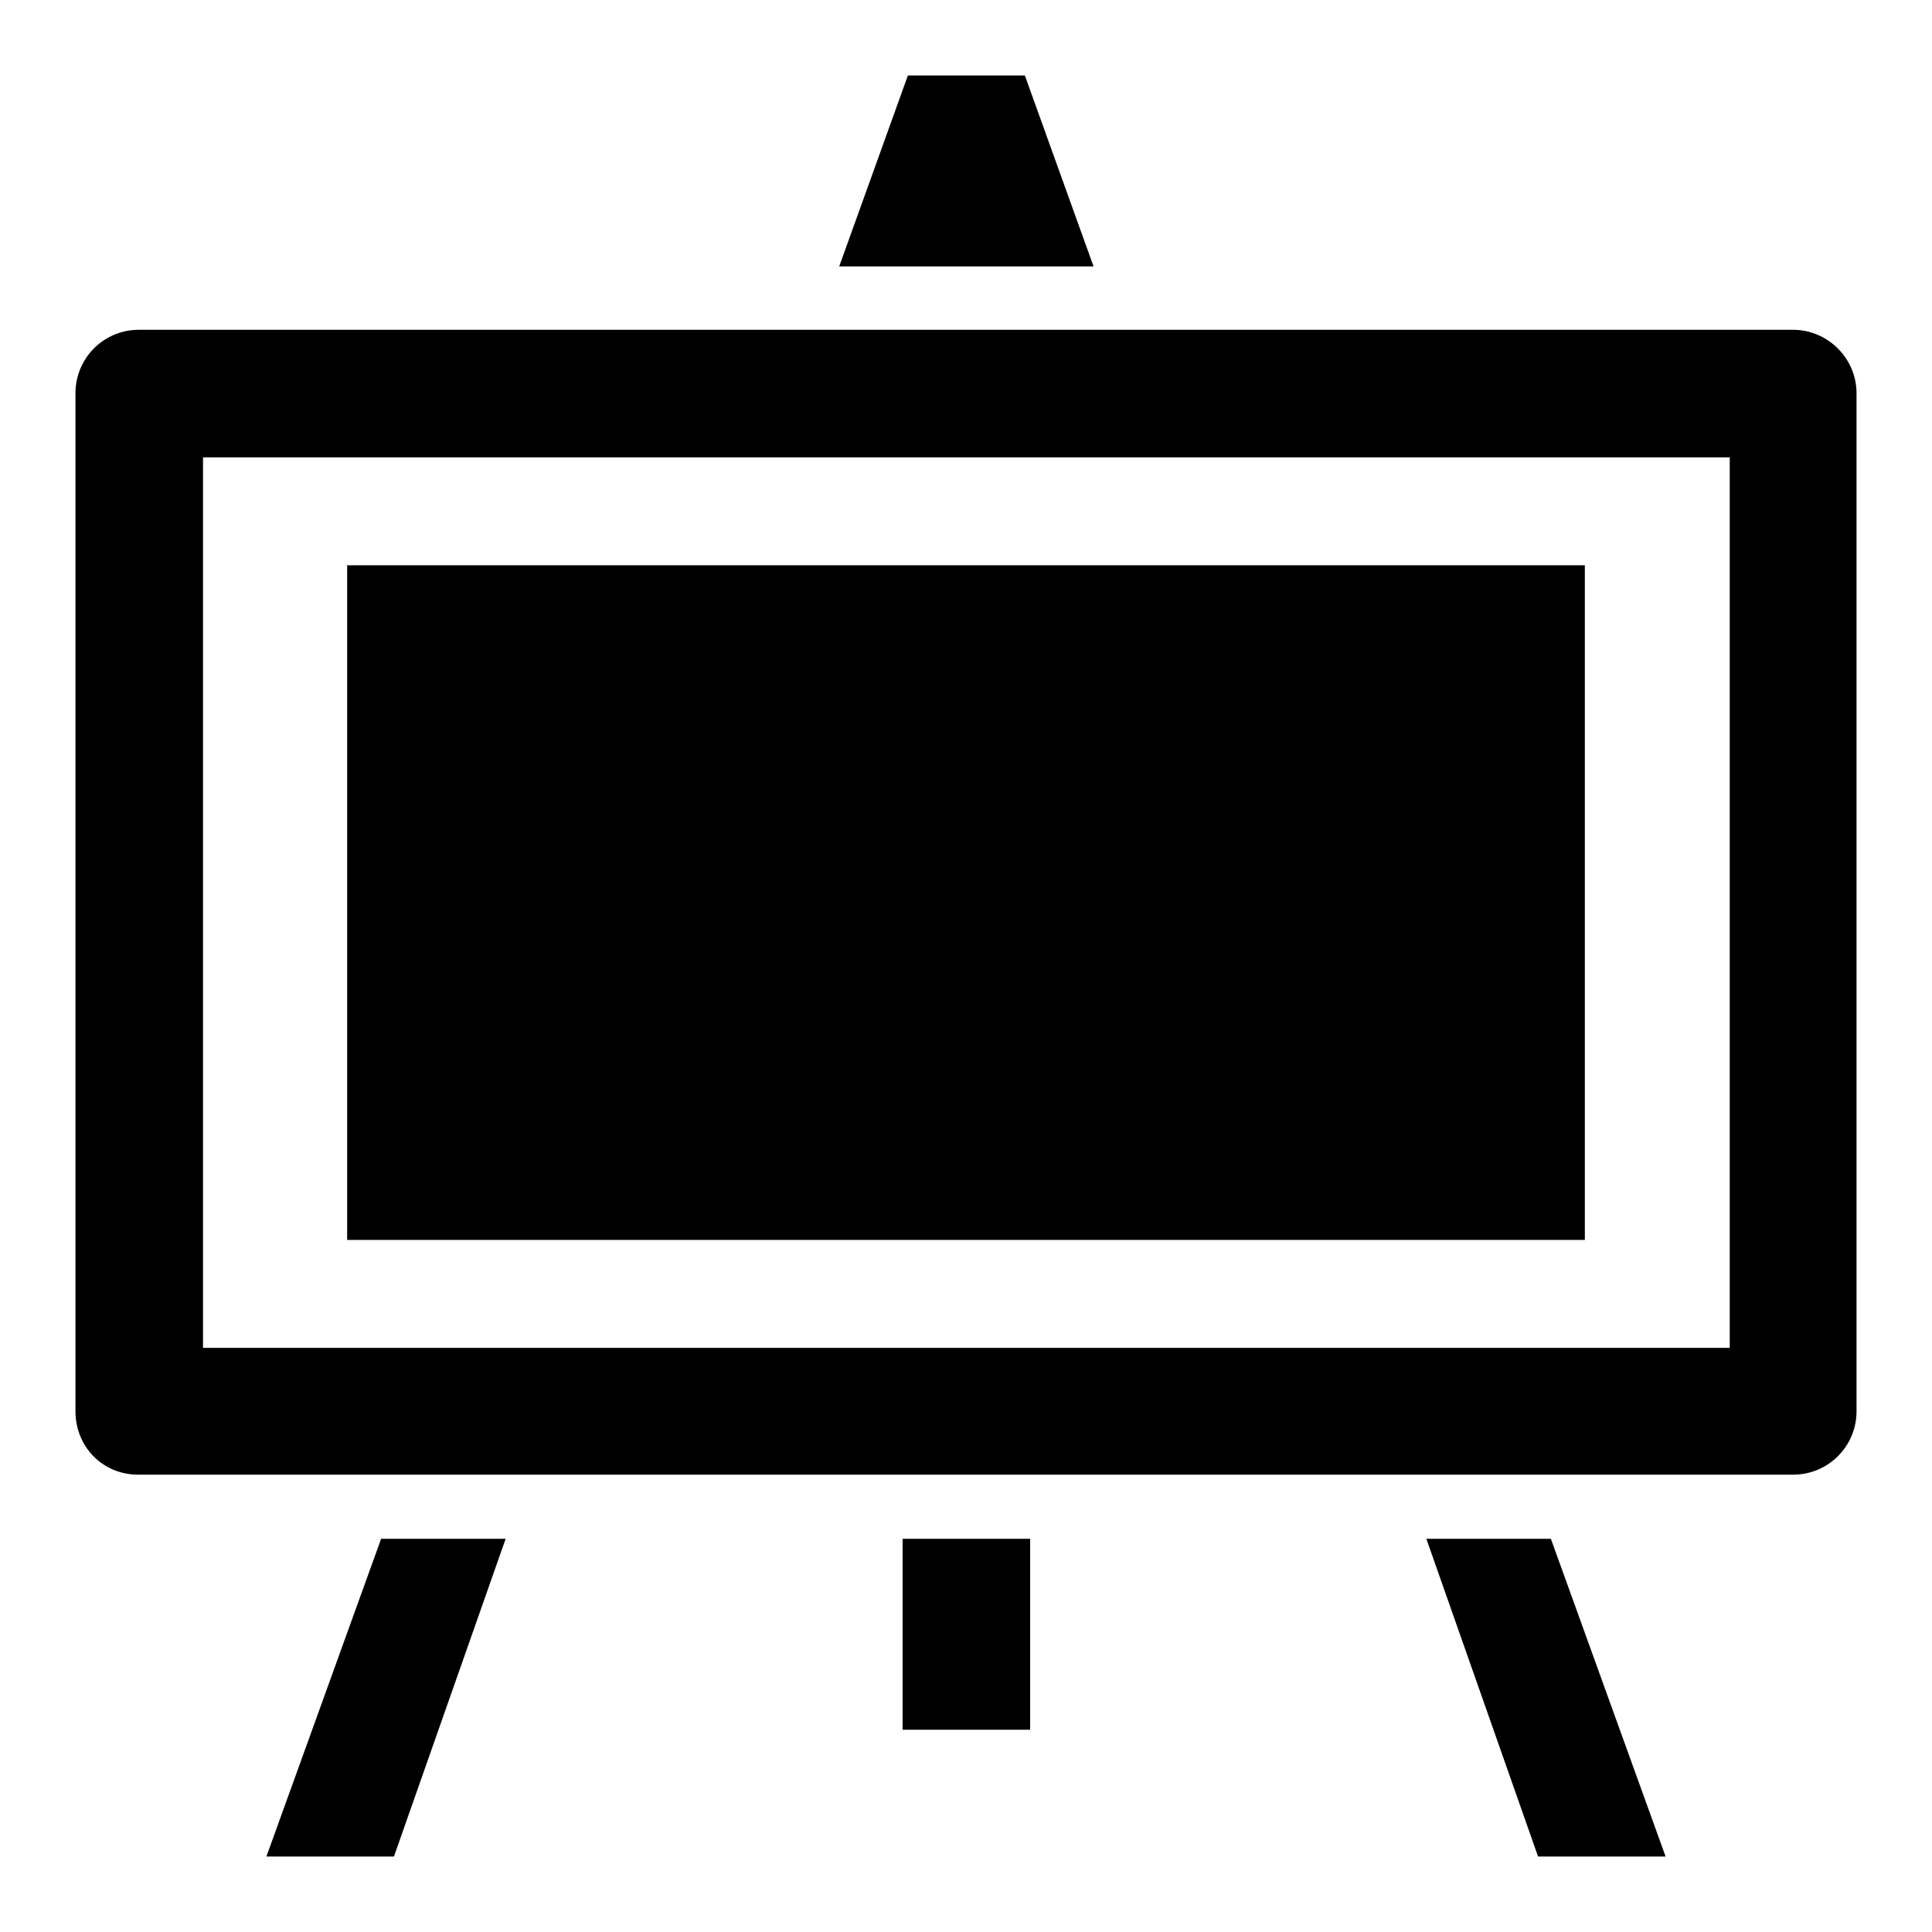
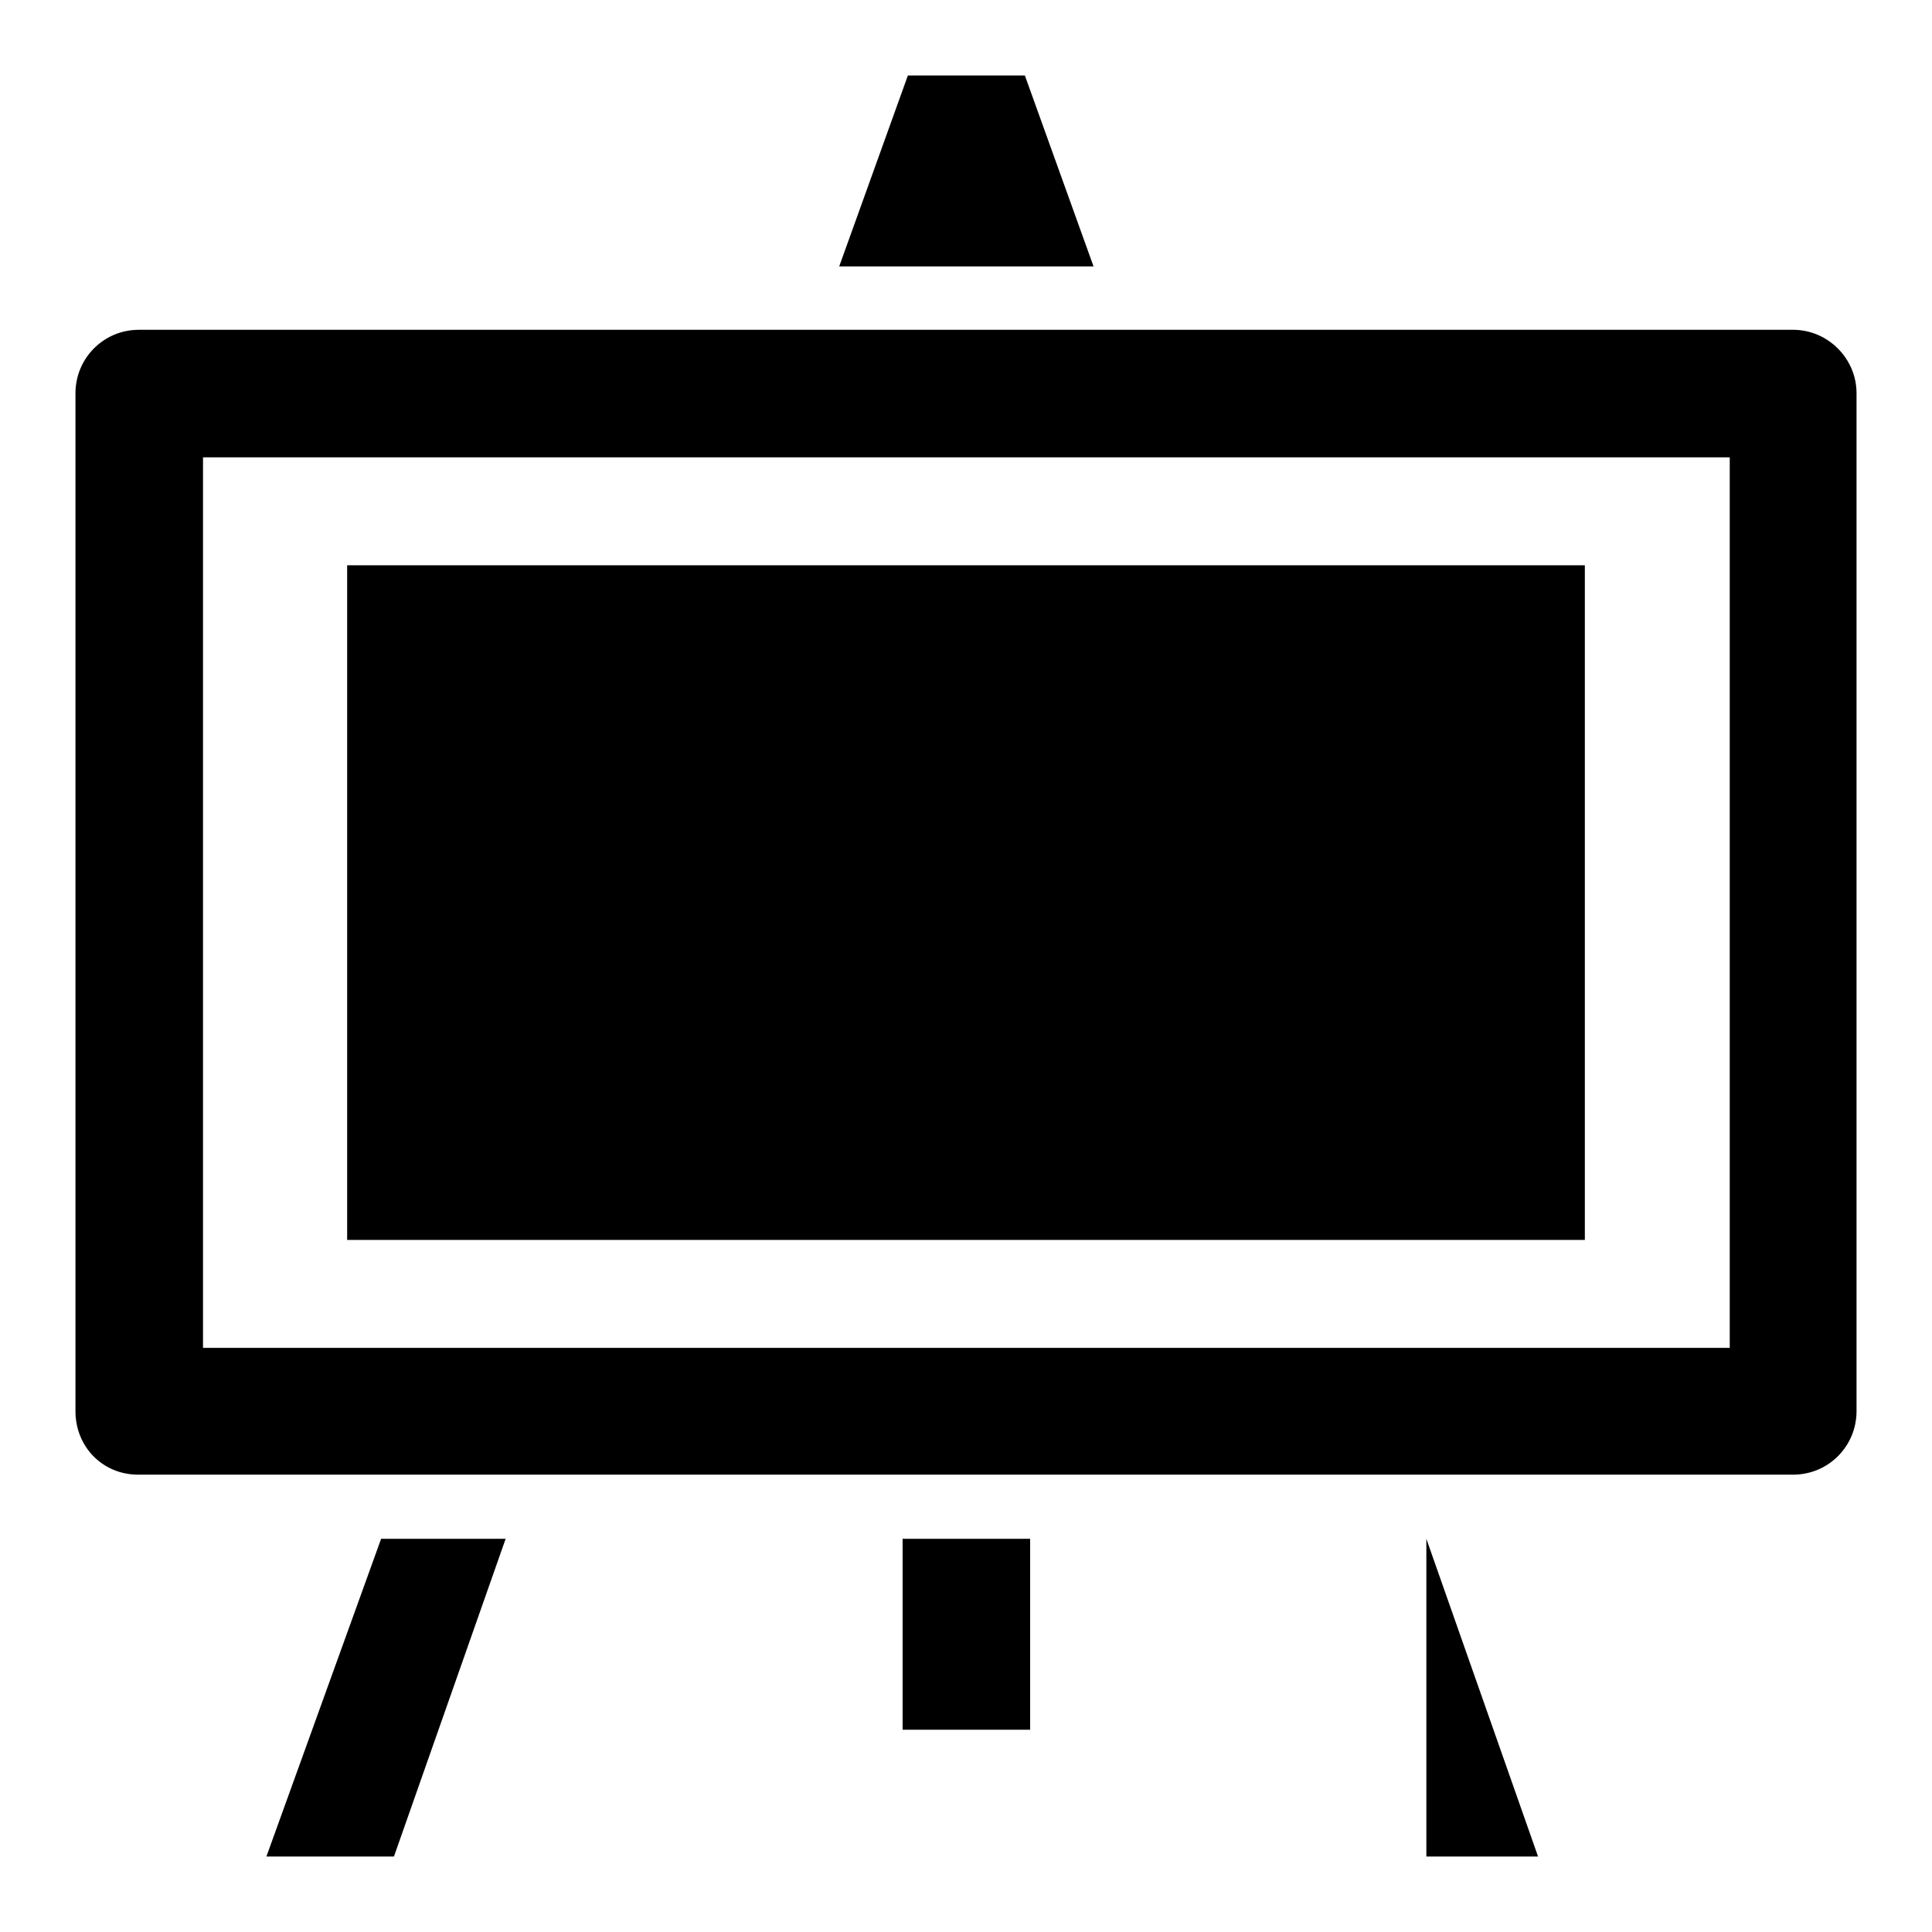
<svg xmlns="http://www.w3.org/2000/svg" version="1.1" x="0px" y="0px" viewBox="0 0 256 256" enable-background="new 0 0 256 256" xml:space="preserve">
  <g>
-     <path fill="#000000" d="M46,74.9H210v89.4H46V74.9L46,74.9z M237.6,43.7H18.4c-4.7,0-8.4,3.8-8.4,8.4V187c0,4.7,3.6,8.4,8.3,8.4 h219.3c4.7,0,8.4-3.8,8.4-8.4V52.1C246,47.5,242.2,43.7,237.6,43.7L237.6,43.7z M229.1,178.6H26.9v-118h202.3V178.6L229.1,178.6z  M35.3,246h16.9L67,203.9H50.5L35.3,246z M135.8,10h-15.5l-9.1,25.3h33.7L135.8,10z M189,203.9l14.8,42.1h16.9l-15.2-42.1H189z  M119.6,203.9h16.9v25.3h-16.9V203.9L119.6,203.9z" />
+     <path fill="#000000" d="M46,74.9H210v89.4H46V74.9L46,74.9z M237.6,43.7H18.4c-4.7,0-8.4,3.8-8.4,8.4V187c0,4.7,3.6,8.4,8.3,8.4 h219.3c4.7,0,8.4-3.8,8.4-8.4V52.1C246,47.5,242.2,43.7,237.6,43.7L237.6,43.7z M229.1,178.6H26.9v-118h202.3V178.6L229.1,178.6z  M35.3,246h16.9L67,203.9H50.5L35.3,246z M135.8,10h-15.5l-9.1,25.3h33.7L135.8,10z M189,203.9l14.8,42.1h16.9H189z  M119.6,203.9h16.9v25.3h-16.9V203.9L119.6,203.9z" />
  </g>
</svg>